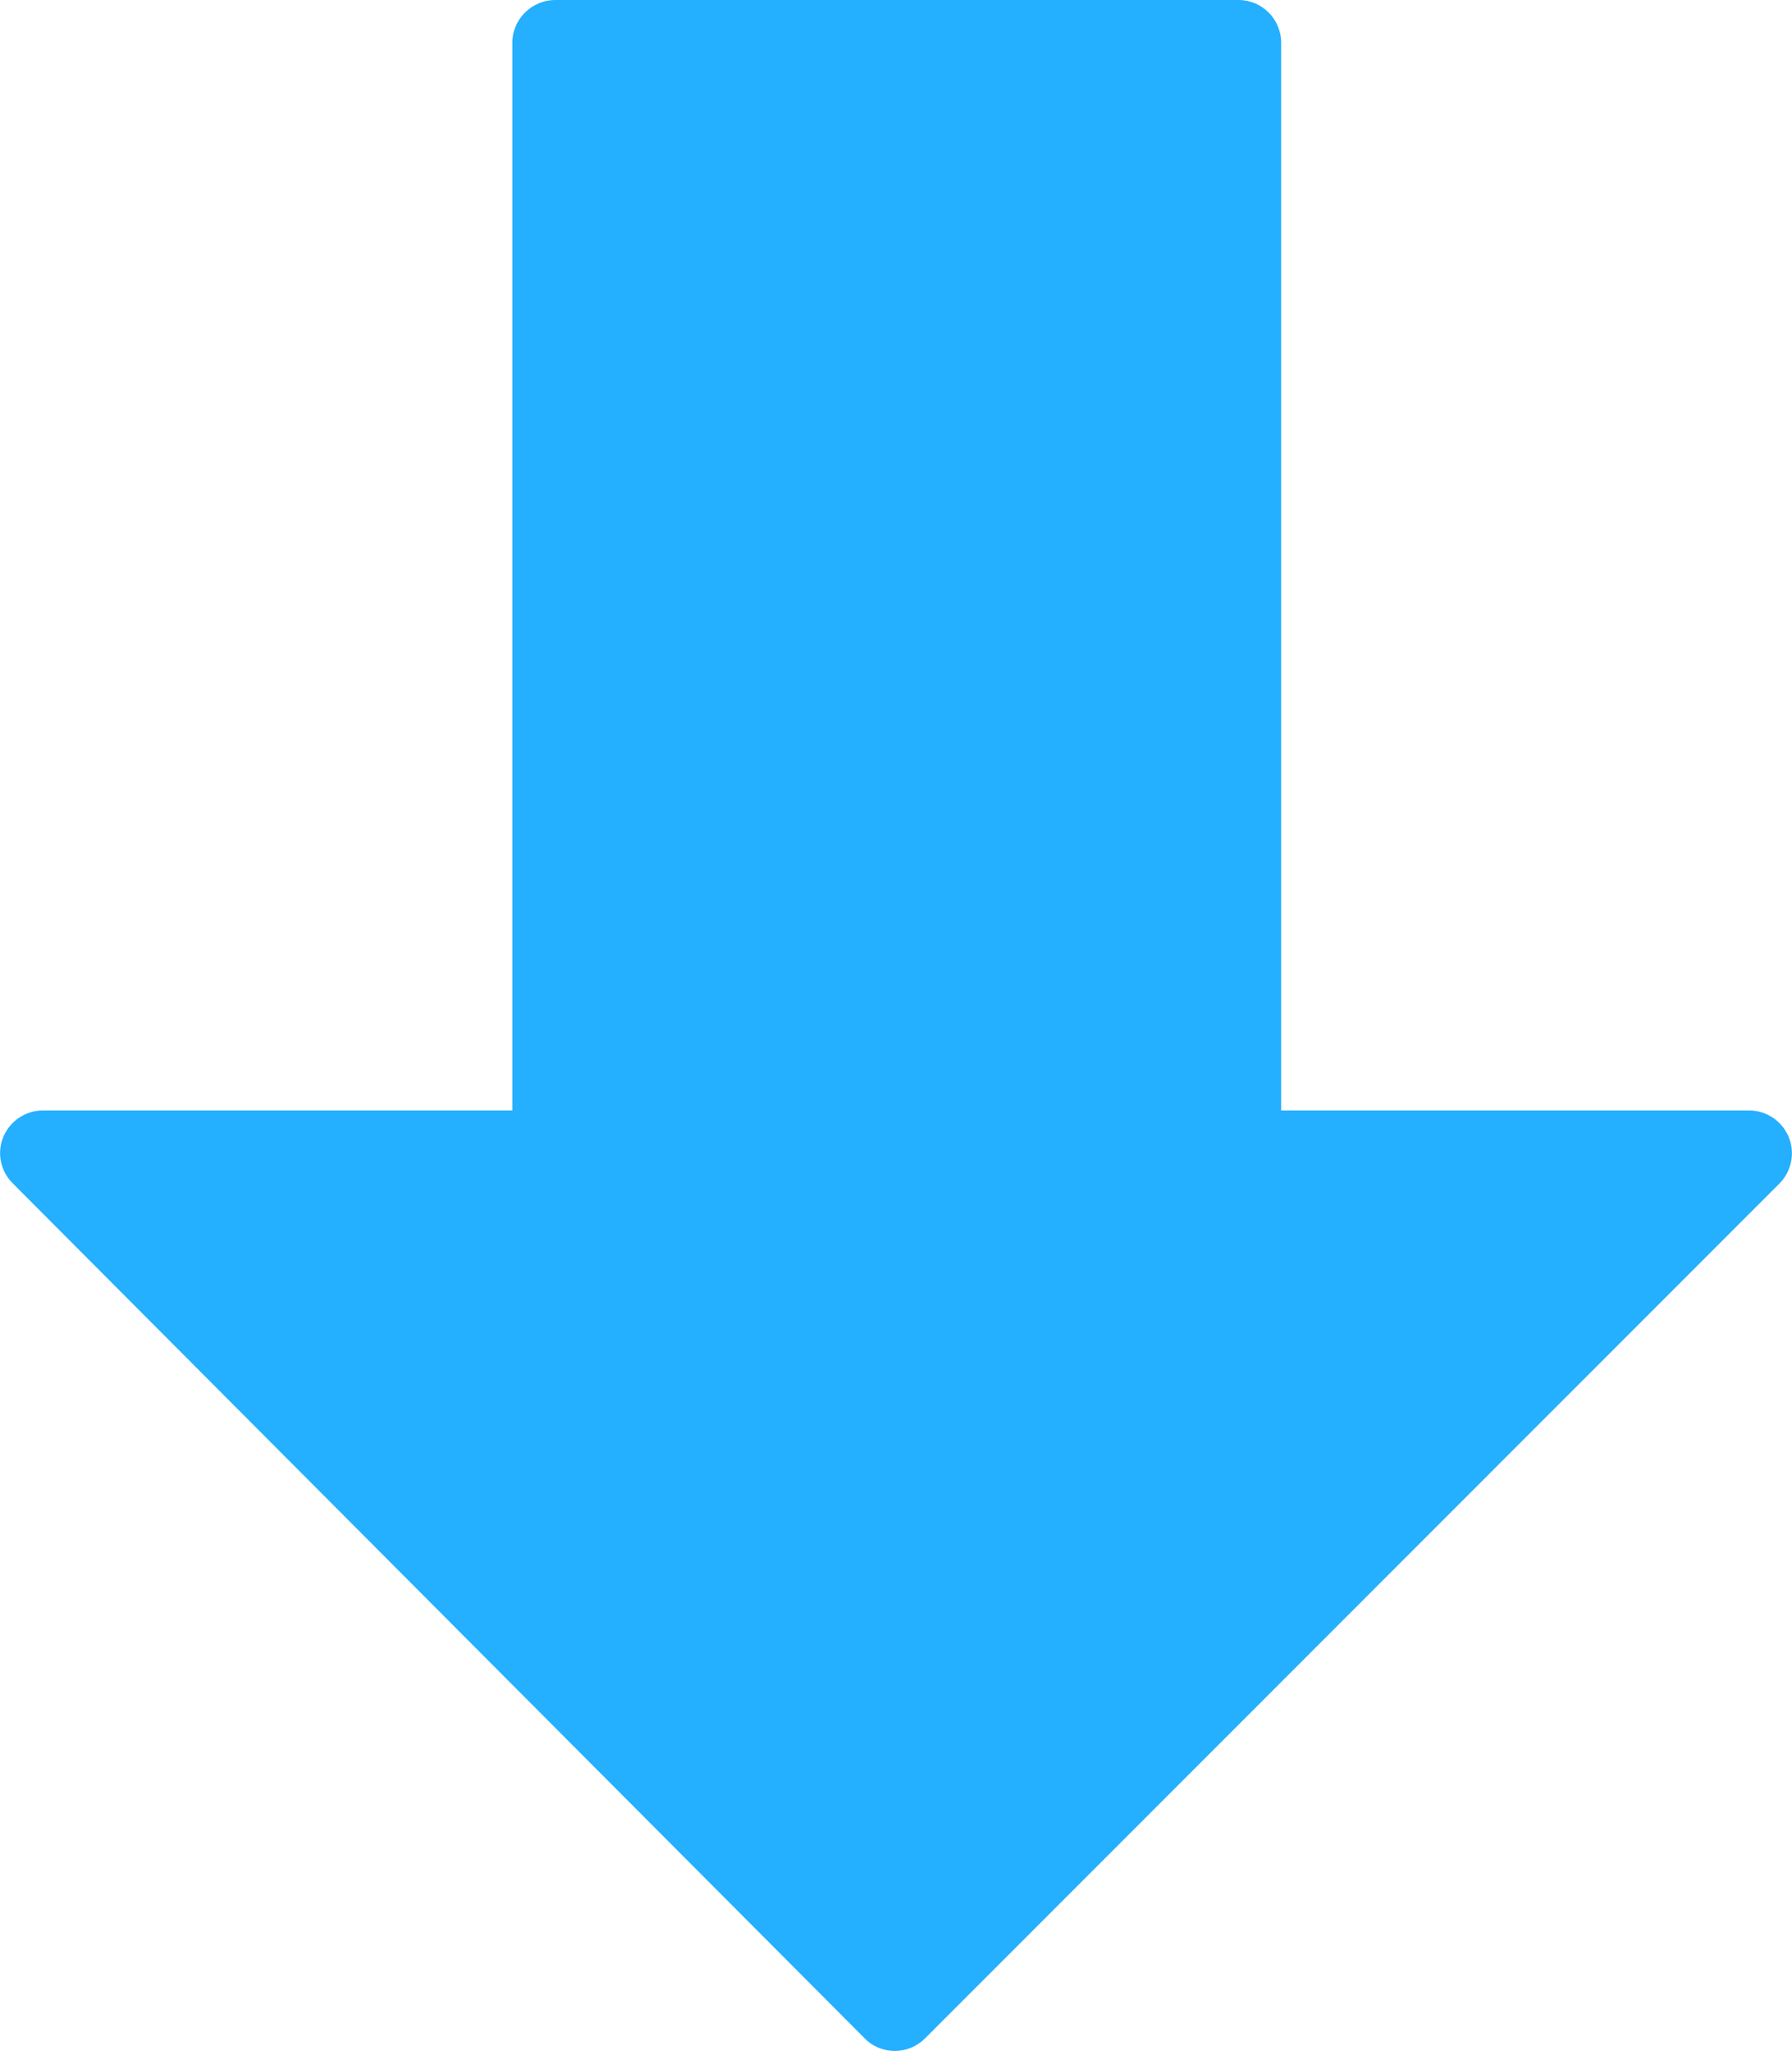
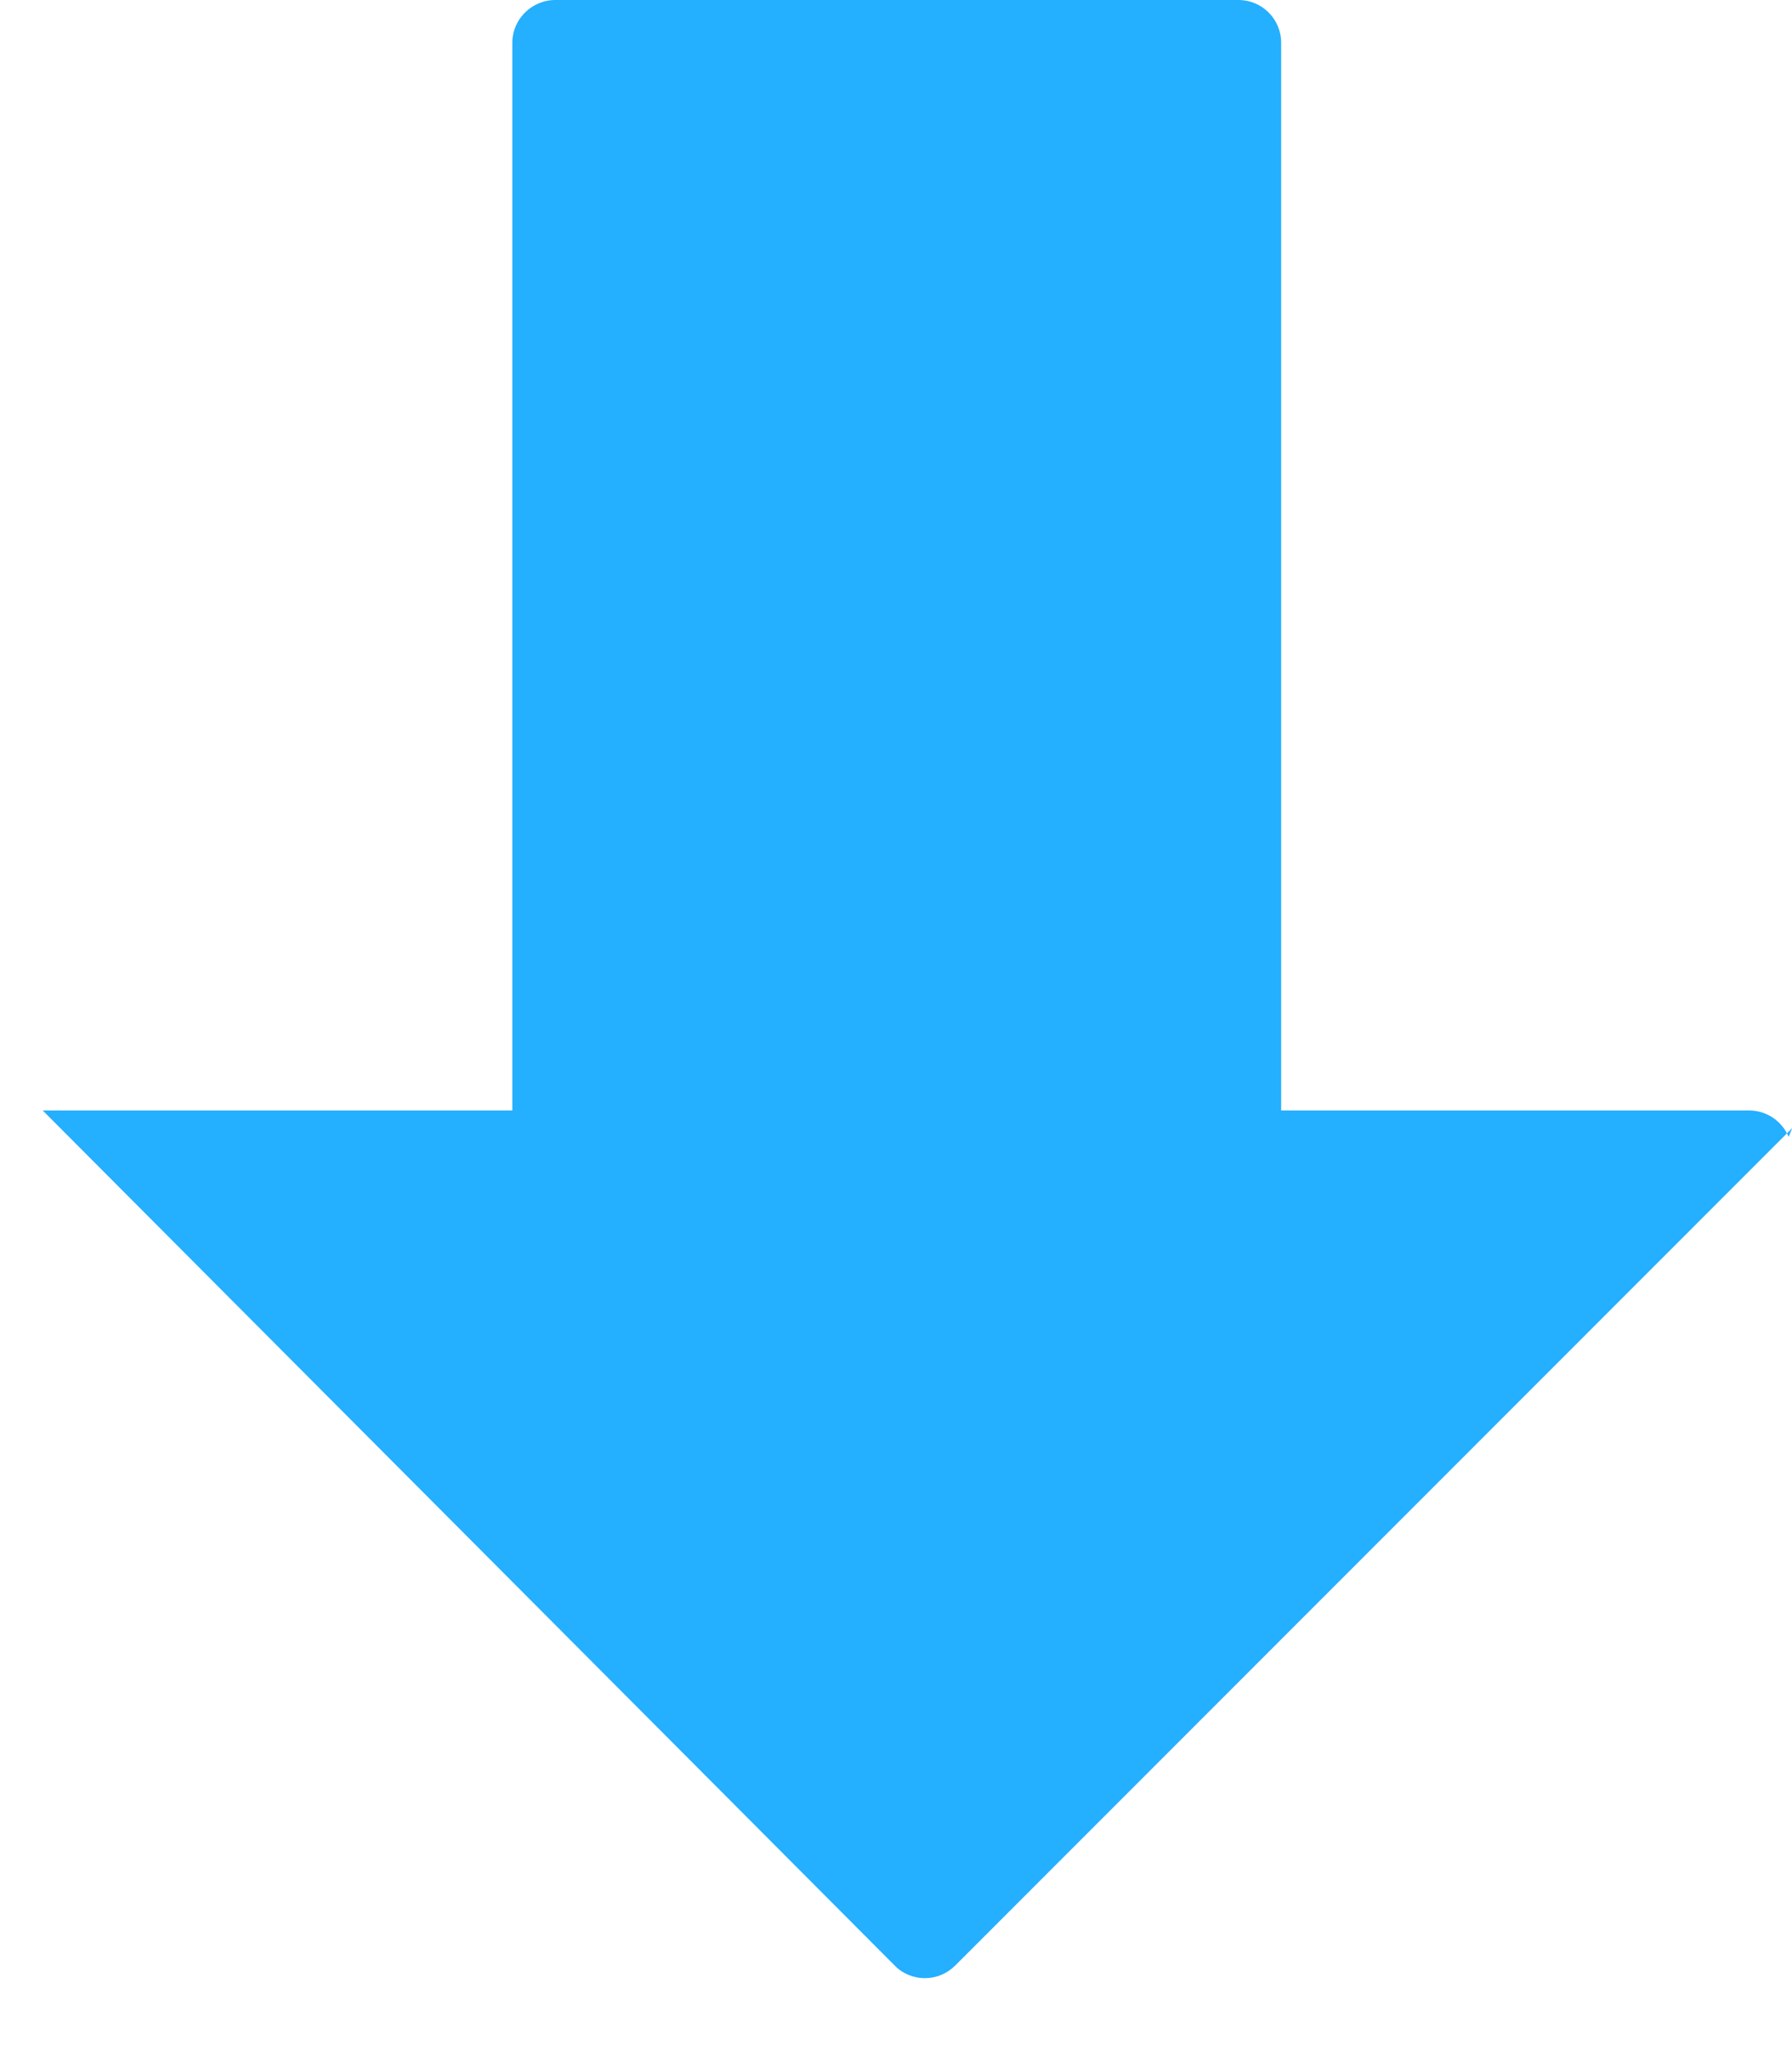
<svg xmlns="http://www.w3.org/2000/svg" xml:space="preserve" width="183.509mm" height="210mm" style="shape-rendering:geometricPrecision; text-rendering:geometricPrecision; image-rendering:optimizeQuality; fill-rule:evenodd; clip-rule:evenodd" viewBox="0 0 4827 5524">
  <defs>
    <style type="text/css">  .fil0 {fill:#24AFFF}  </style>
  </defs>
  <g id="Слой_x0020_1">
    <g id="_2712430339456">
      <g>
        <g>
-           <path class="fil0" d="M4818 3062c-18,-43 -60,-71 -106,-71l-1261 0 0 -2876c0,-63 -51,-115 -115,-115l-1840 0c-64,0 -116,52 -116,115l0 2876 -1265 0c-46,0 -88,28 -106,71 -18,43 -8,92 25,125l2295 2303c21,22 51,34 81,34 31,0 60,-12 82,-34l2301 -2302c33,-33 43,-83 25,-126z" />
+           <path class="fil0" d="M4818 3062c-18,-43 -60,-71 -106,-71l-1261 0 0 -2876c0,-63 -51,-115 -115,-115l-1840 0c-64,0 -116,52 -116,115l0 2876 -1265 0l2295 2303c21,22 51,34 81,34 31,0 60,-12 82,-34l2301 -2302c33,-33 43,-83 25,-126z" />
        </g>
      </g>
      <g> </g>
      <g> </g>
      <g> </g>
      <g> </g>
      <g> </g>
      <g> </g>
      <g> </g>
      <g> </g>
      <g> </g>
      <g> </g>
      <g> </g>
      <g> </g>
      <g> </g>
      <g> </g>
      <g> </g>
    </g>
  </g>
</svg>